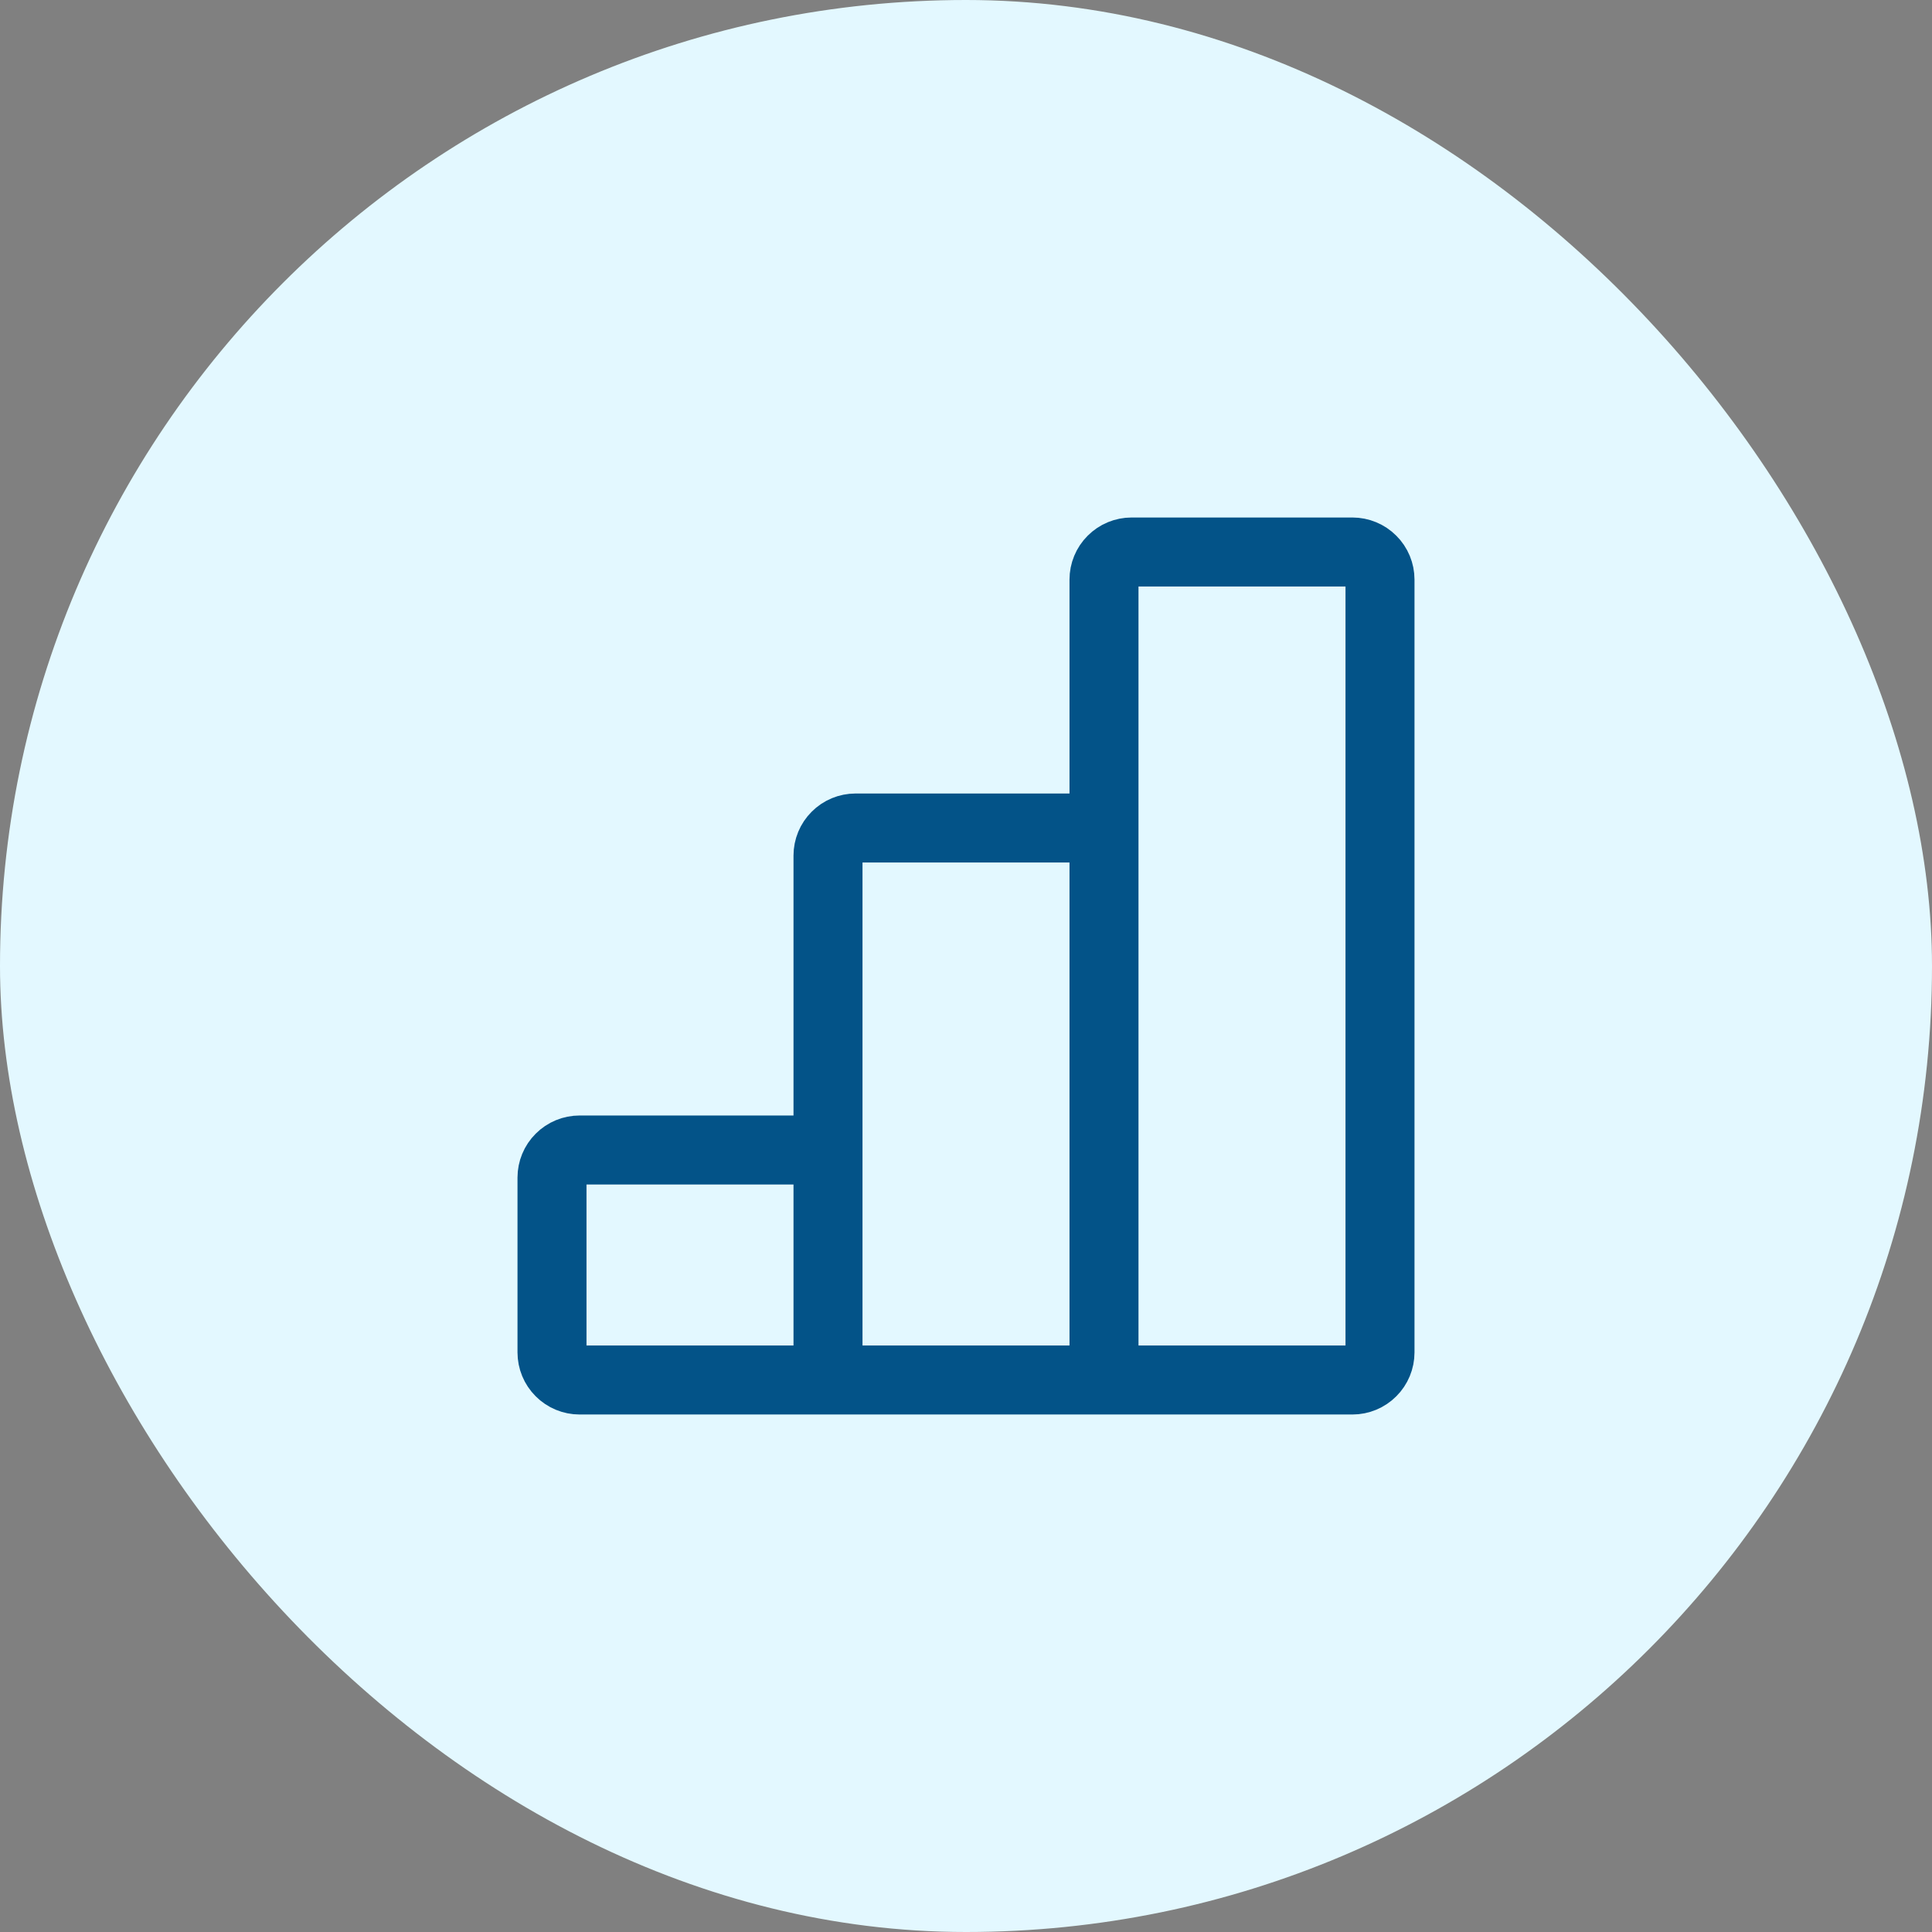
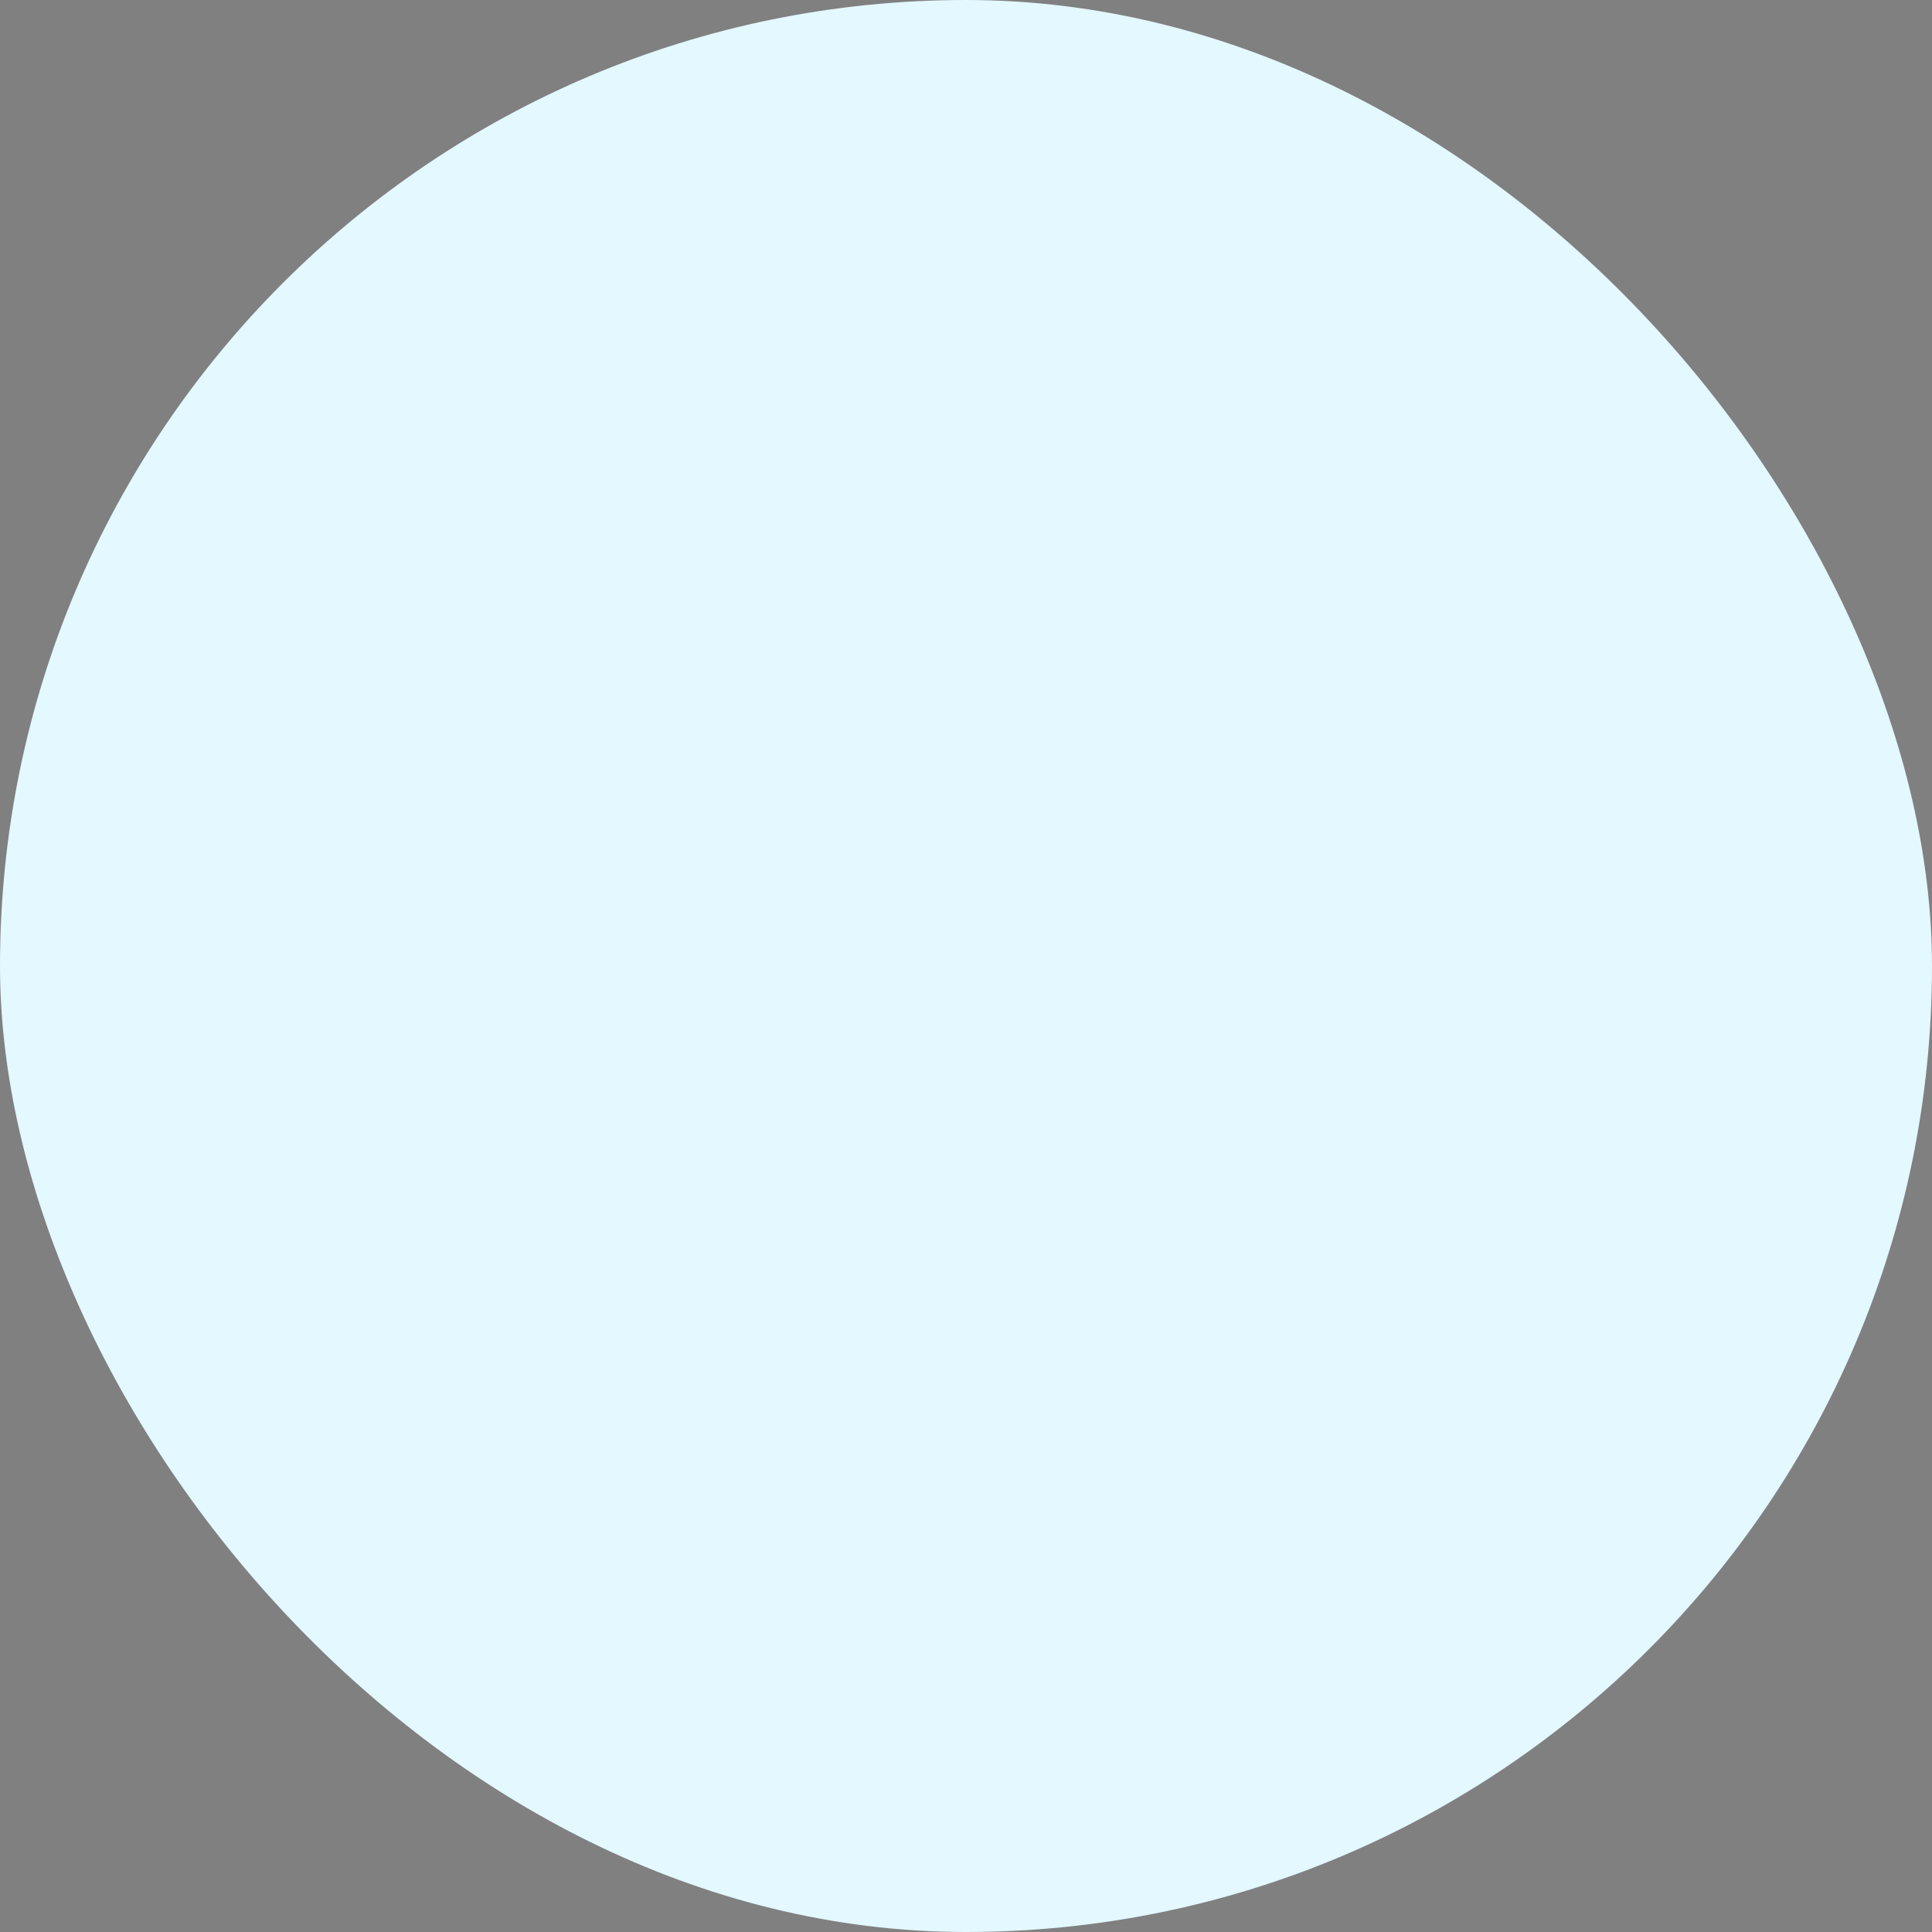
<svg xmlns="http://www.w3.org/2000/svg" width="42" height="42" viewBox="0 0 42 42" fill="none">
  <rect x="0" y="0" width="42" height="42" fill="#808080" stroke="none" />
  <rect width="42" height="42" rx="21" fill="#E3F8FF" />
-   <path d="M24 18H18.6C18.441 18 18.288 18.063 18.176 18.176C18.063 18.288 18 18.441 18 18.6V25M18 30H24H18ZM18 30V25V30ZM18 30H12.6C12.441 30 12.288 29.937 12.176 29.824C12.063 29.712 12 29.559 12 29.4V25.6C12 25.441 12.063 25.288 12.176 25.176C12.288 25.063 12.441 25 12.6 25H18V30ZM24 30V18V30ZM24 30H29.4C29.559 30 29.712 29.937 29.824 29.824C29.937 29.712 30 29.559 30 29.4V12.6C30 12.441 29.937 12.288 29.824 12.176C29.712 12.063 29.559 12 29.4 12H24.6C24.441 12 24.288 12.063 24.176 12.176C24.063 12.288 24 12.441 24 12.6V18V30Z" stroke="#035388" stroke-width="1.5" />
</svg>